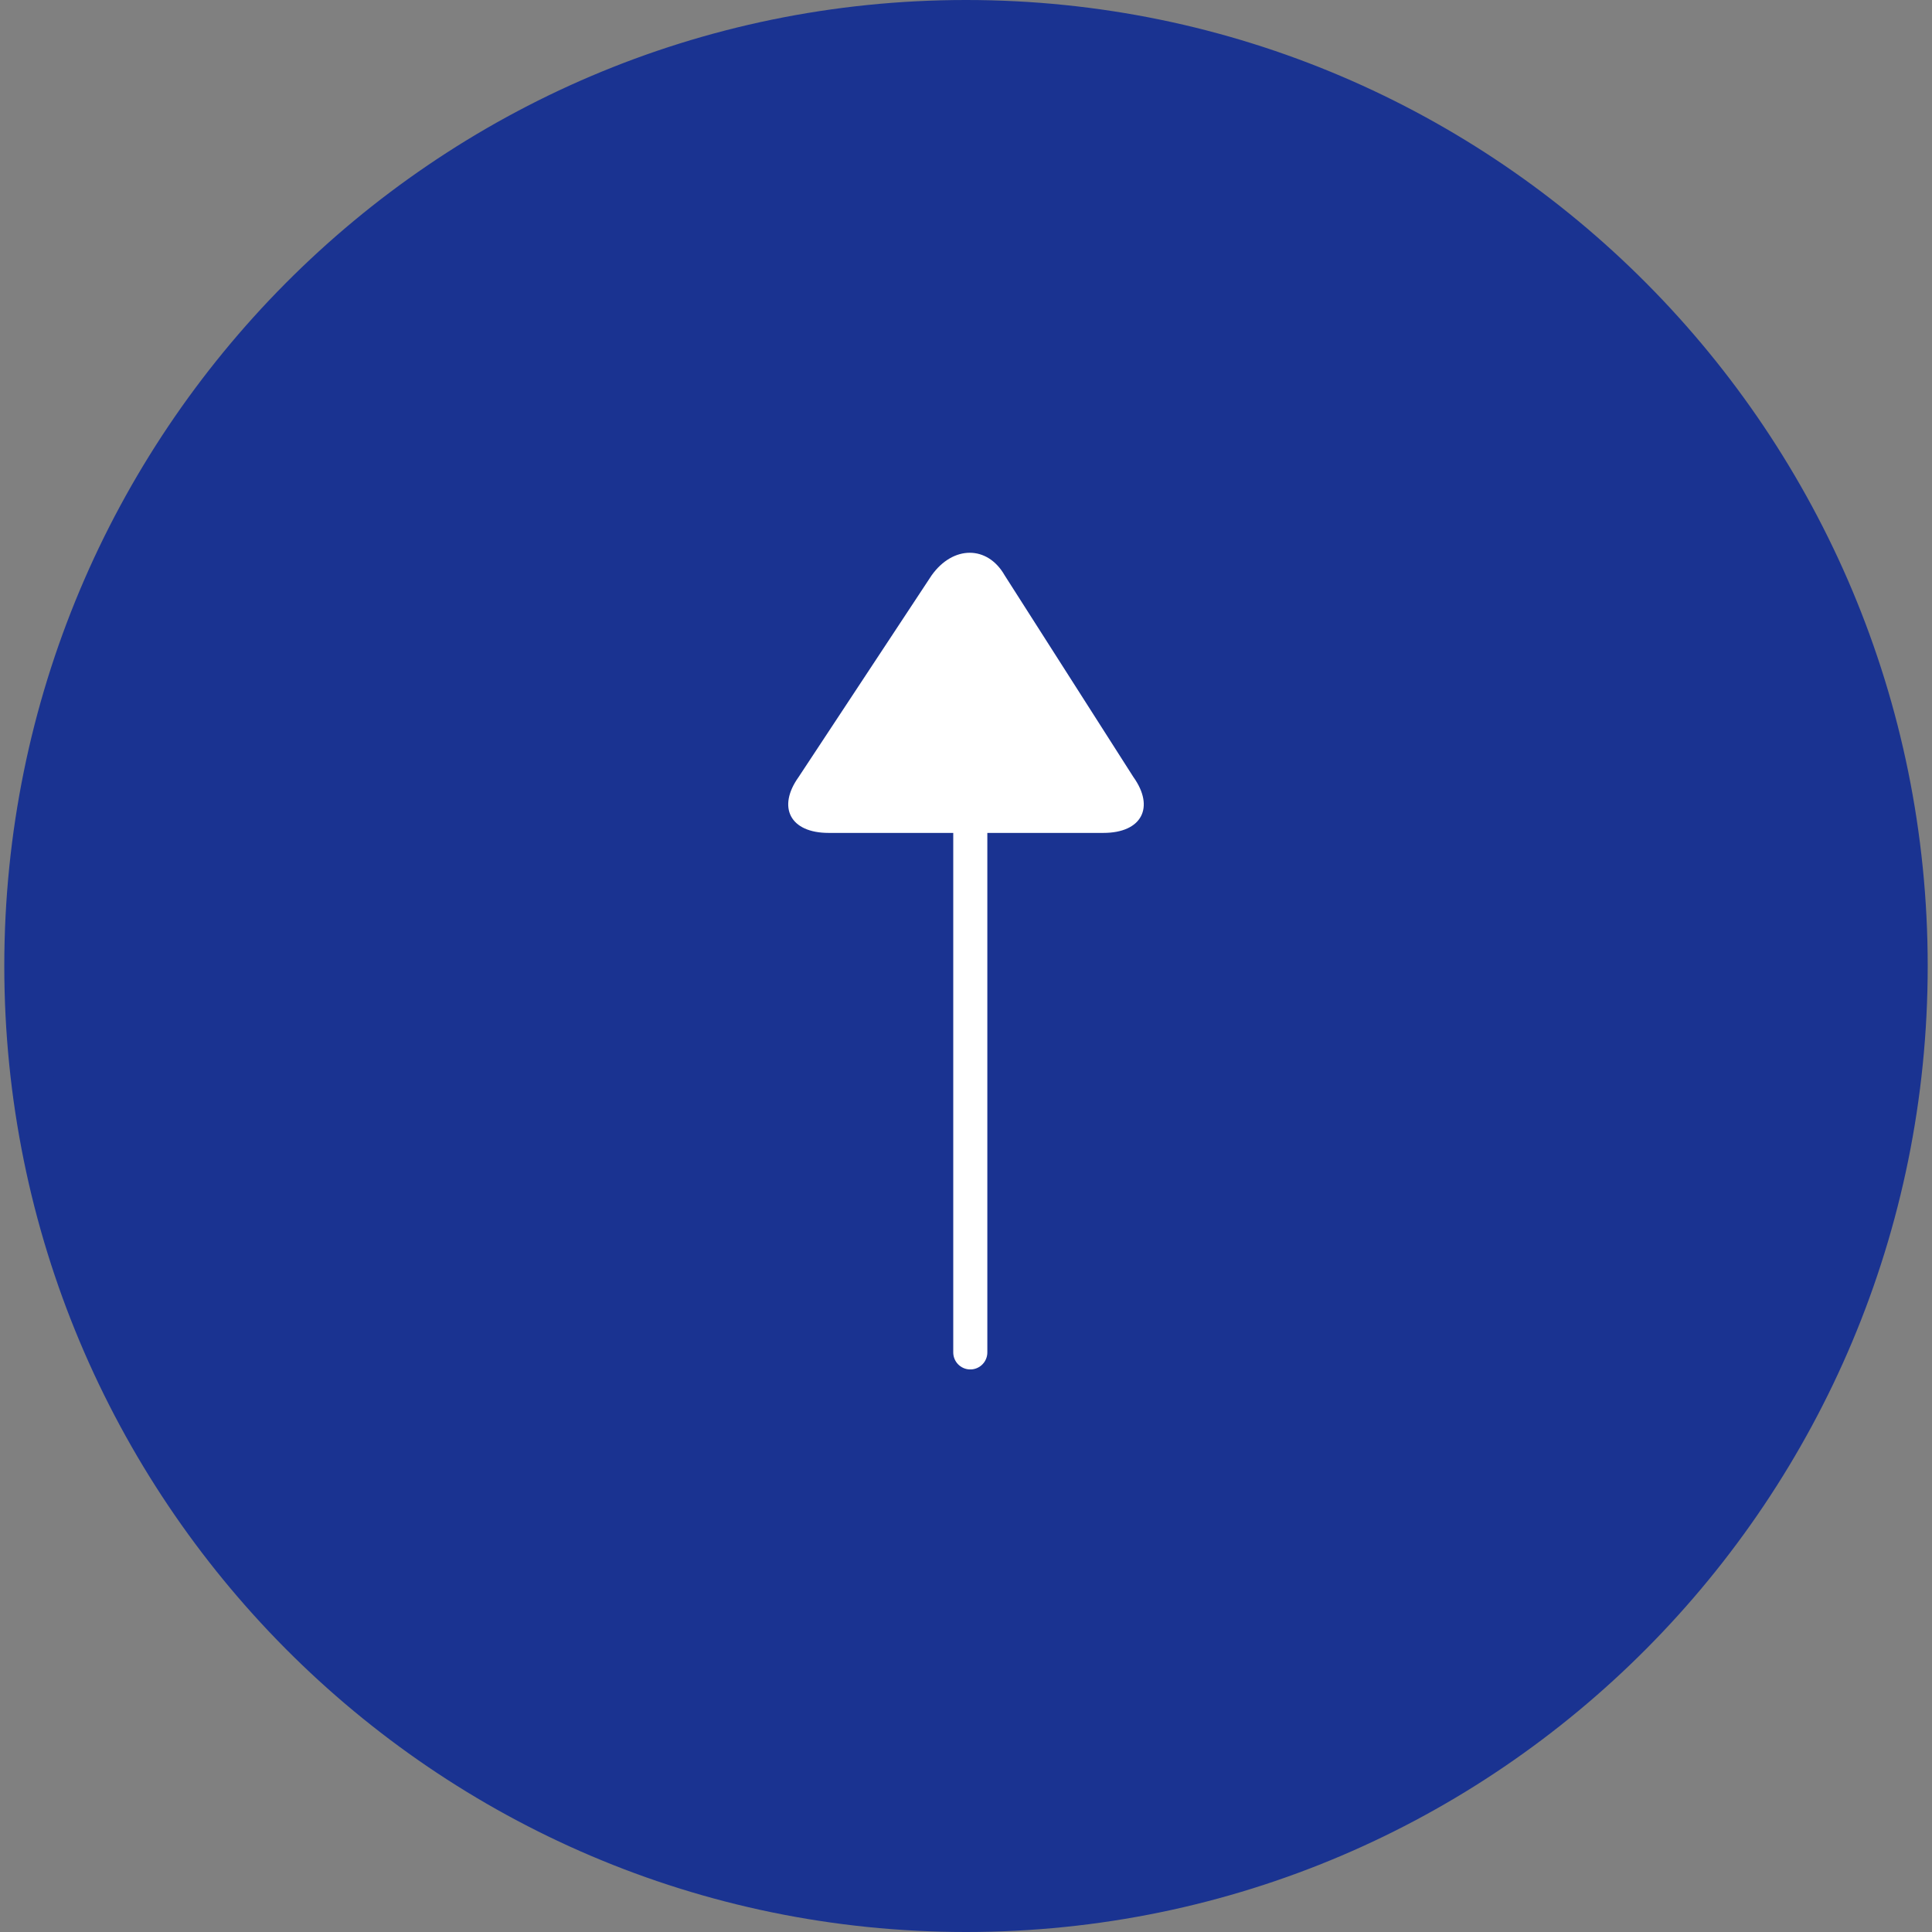
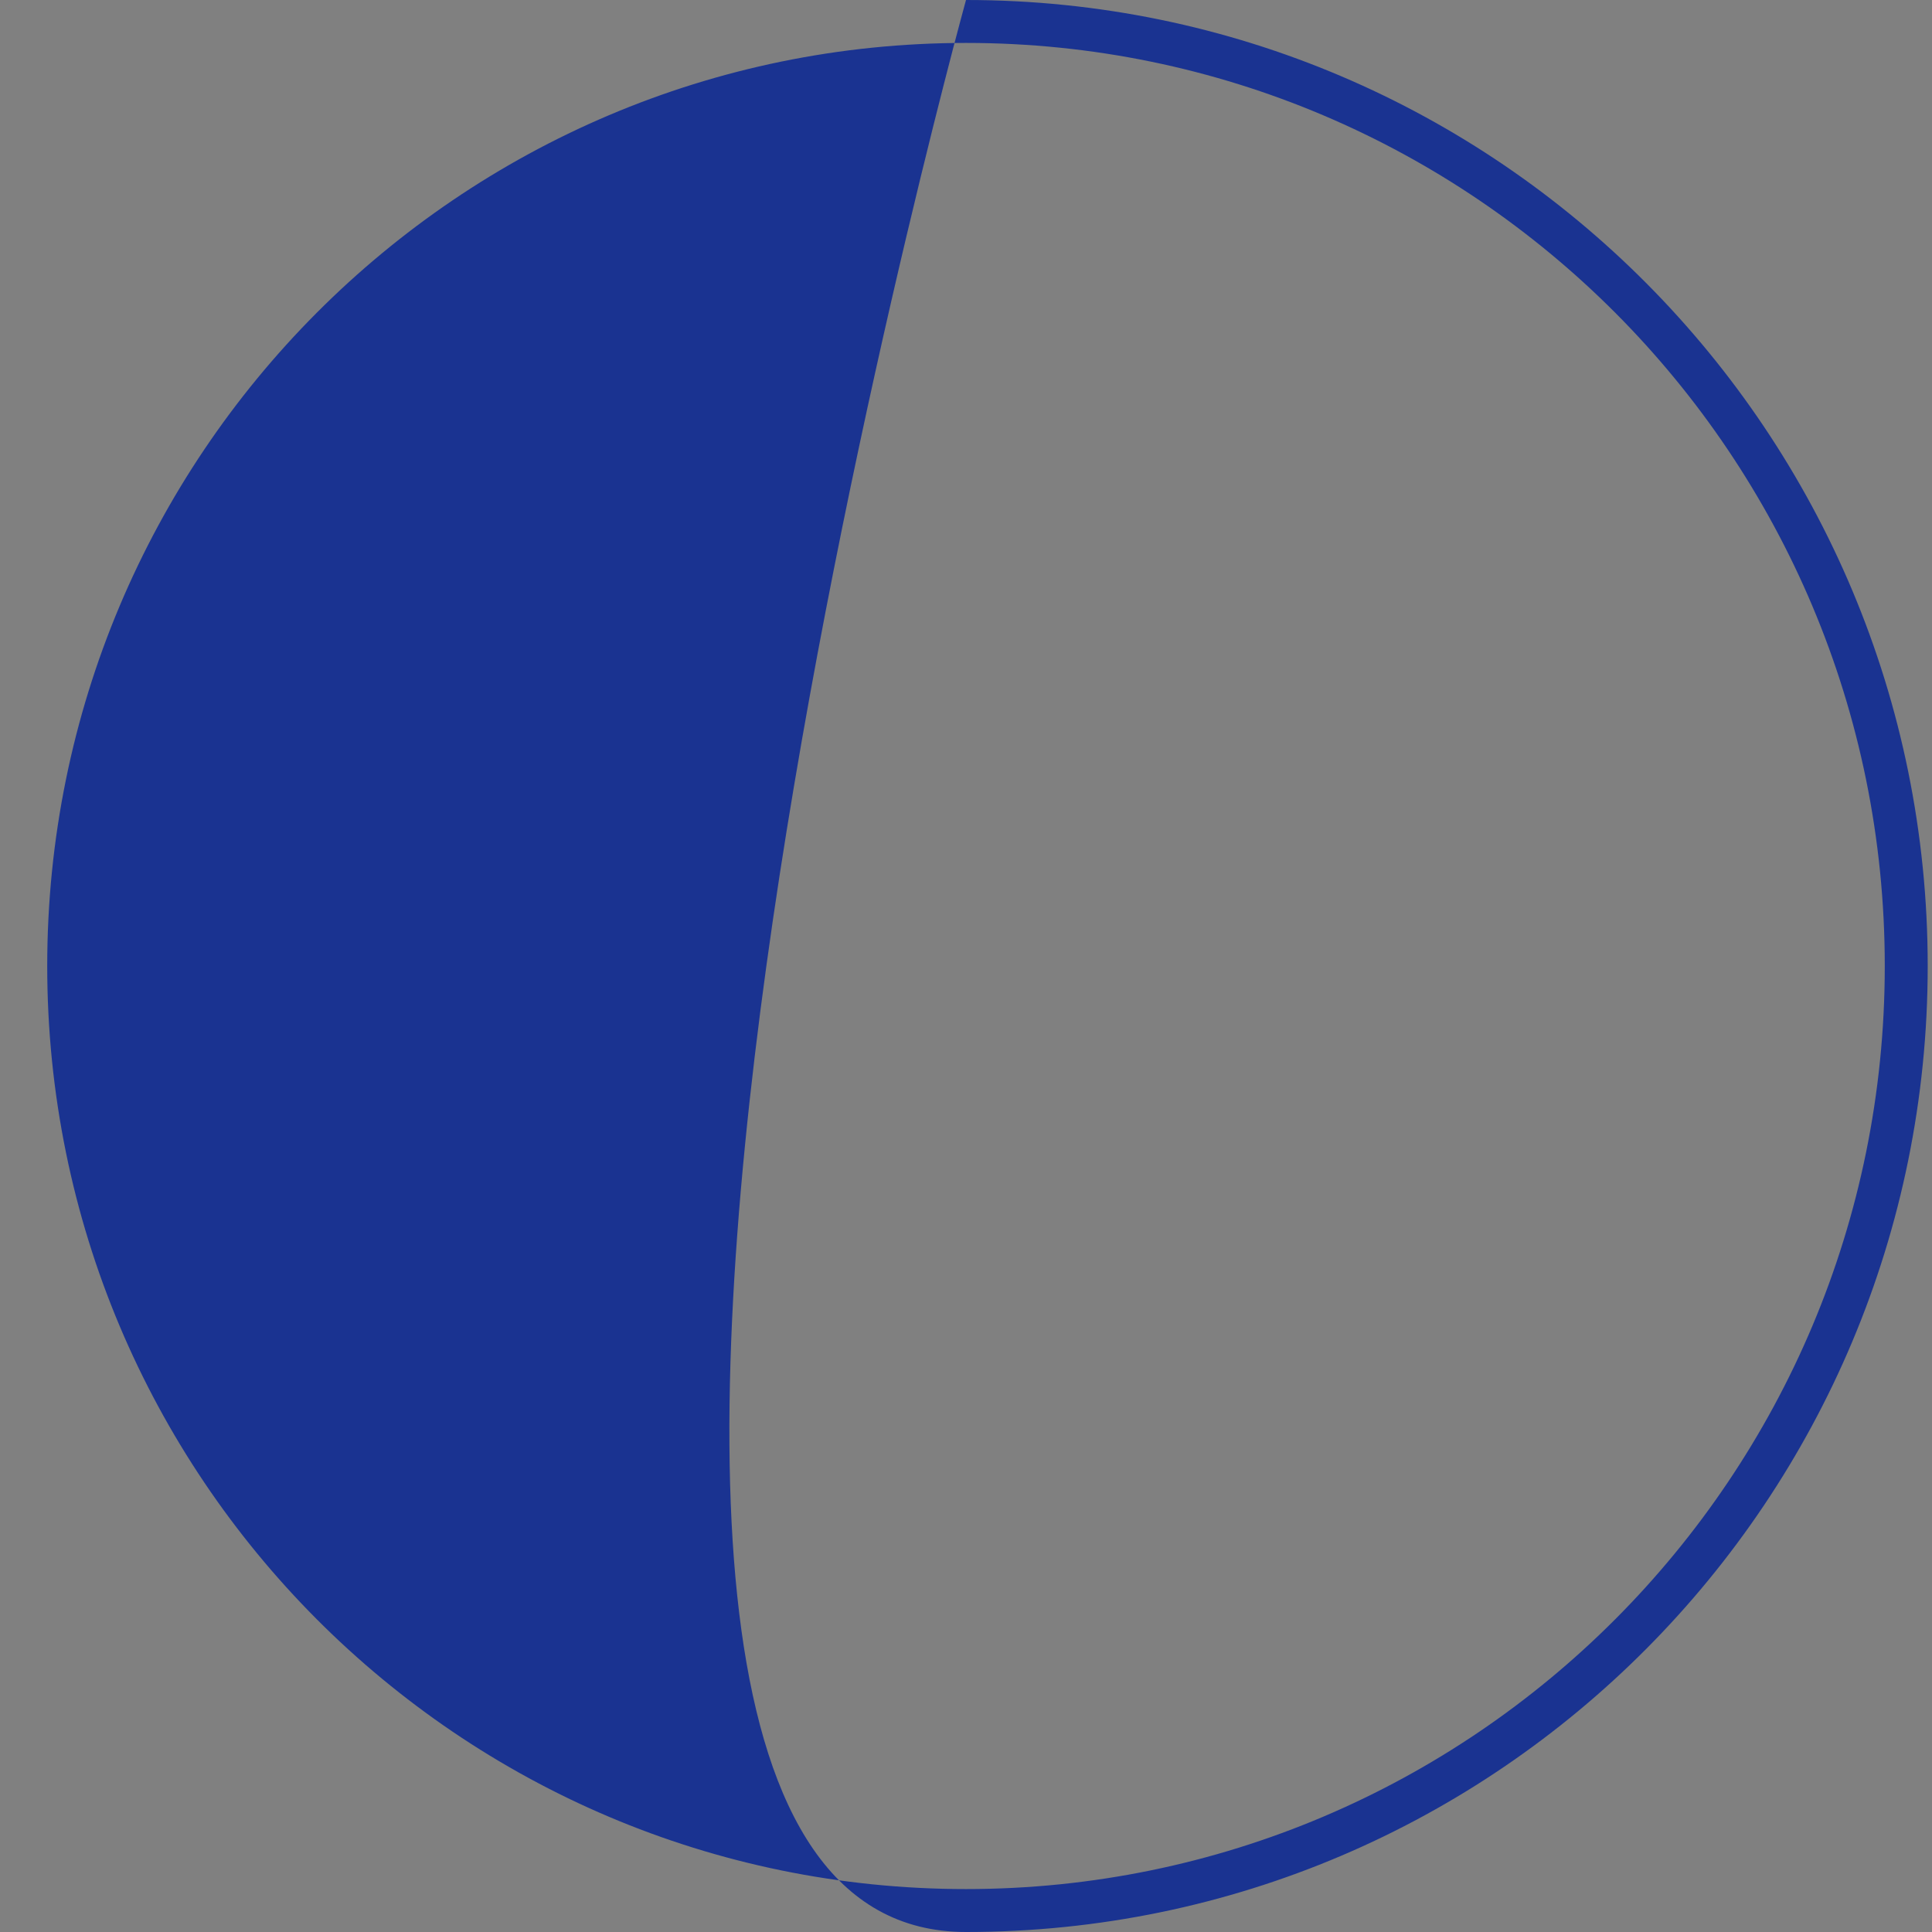
<svg xmlns="http://www.w3.org/2000/svg" version="1.1" id="レイヤー_1" x="0px" y="0px" viewBox="0 0 45 45" style="enable-background:new 0 0 45 45;" xml:space="preserve">
  <rect x="0" y="0" width="45" height="45" fill="#808080" stroke="none" />
  <style type="text/css">
	.st0{fill:#1A3391;}
	.st1{fill:#FFFFFF;}
	.st2{fill:#FFFFFF;stroke:#FFFFFF;stroke-width:0.794;stroke-linecap:round;stroke-linejoin:round;stroke-miterlimit:10;}
</style>
  <g>
    <g>
-       <ellipse class="st0" cx="22.5" cy="22.5" rx="21.9" ry="22" />
-       <path class="st0" d="M22.5,1c11.8,0,21.4,9.6,21.4,21.5S34.3,44,22.5,44S1.1,34.4,1.1,22.5S10.7,1,22.5,1 M22.5,0    C10.1,0,0.1,10.1,0.1,22.5S10.1,45,22.5,45s22.4-10.1,22.4-22.5S34.9,0,22.5,0L22.5,0z" />
+       <path class="st0" d="M22.5,1c11.8,0,21.4,9.6,21.4,21.5S34.3,44,22.5,44S1.1,34.4,1.1,22.5S10.7,1,22.5,1 M22.5,0    S10.1,45,22.5,45s22.4-10.1,22.4-22.5S34.9,0,22.5,0L22.5,0z" />
    </g>
    <g>
      <g>
        <g>
-           <path class="st1" d="M26.4,18.1c0.5,0.7,0.2,1.3-0.7,1.3h-6.4c-0.9,0-1.2-0.6-0.7-1.3l3.1-4.7c0.5-0.7,1.3-0.7,1.7,0L26.4,18.1z      " />
-         </g>
-         <line class="st2" x1="22.6" y1="31.5" x2="22.6" y2="17.2" />
+           </g>
      </g>
    </g>
  </g>
</svg>